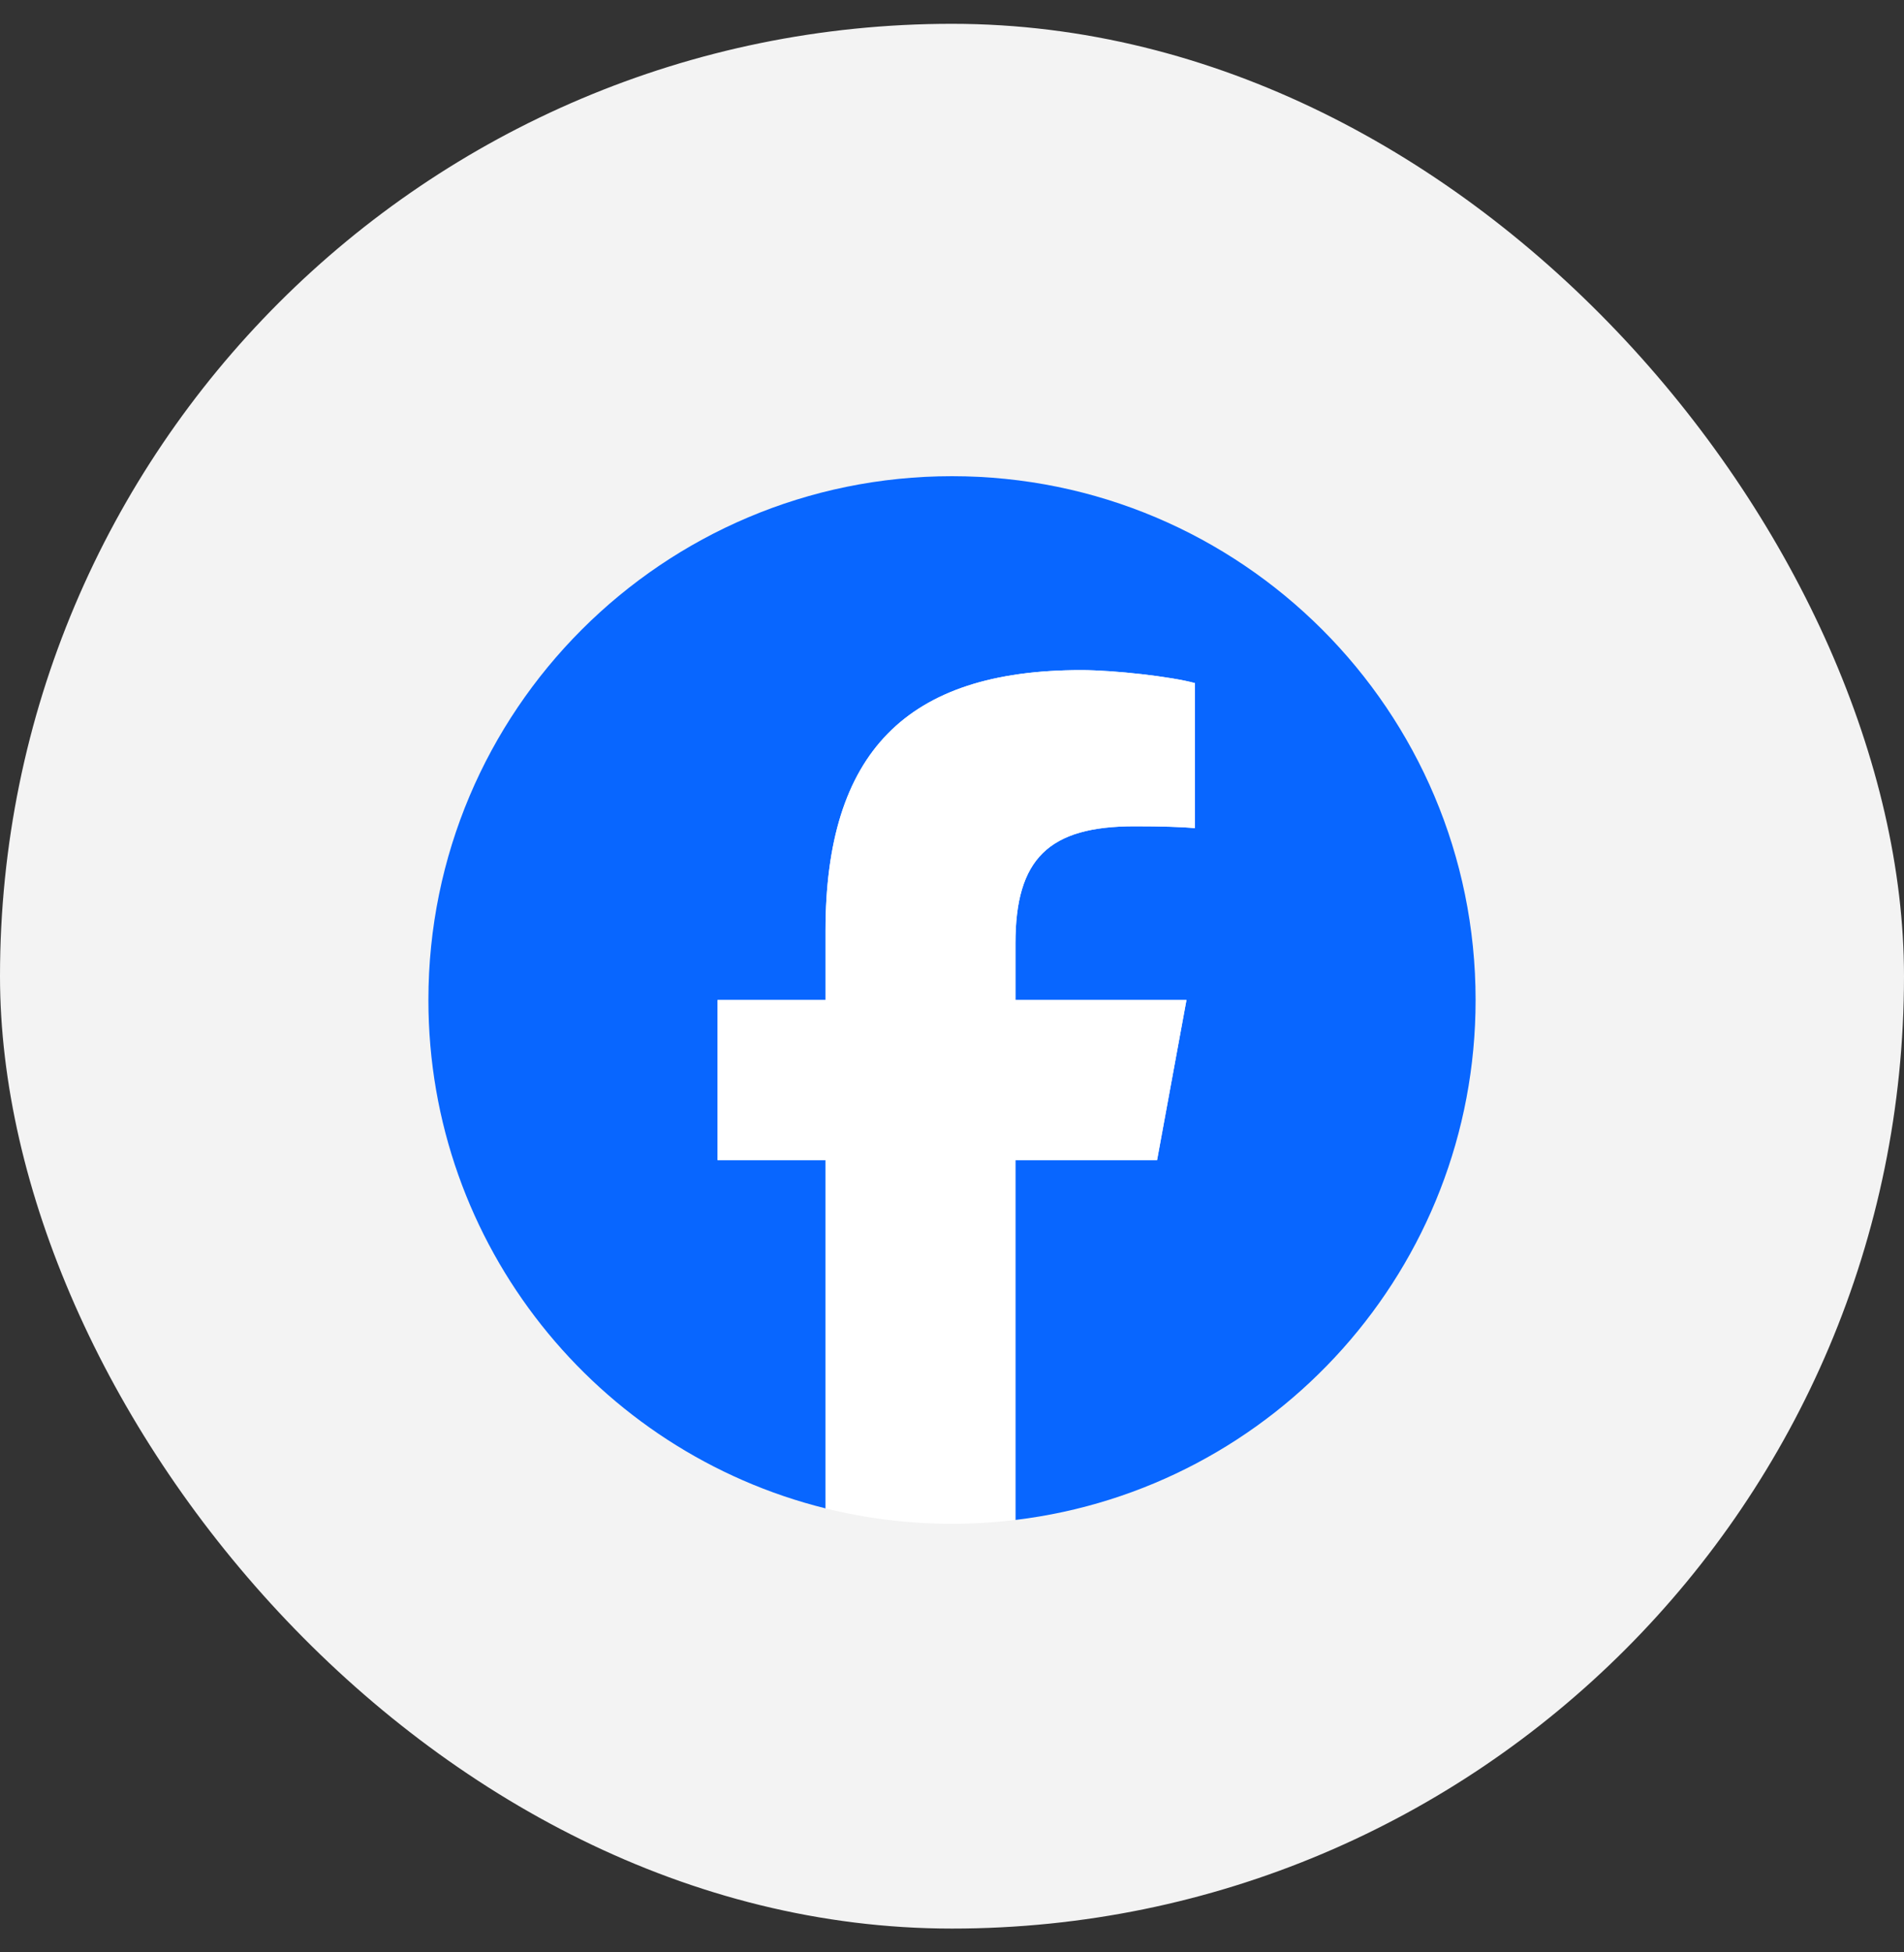
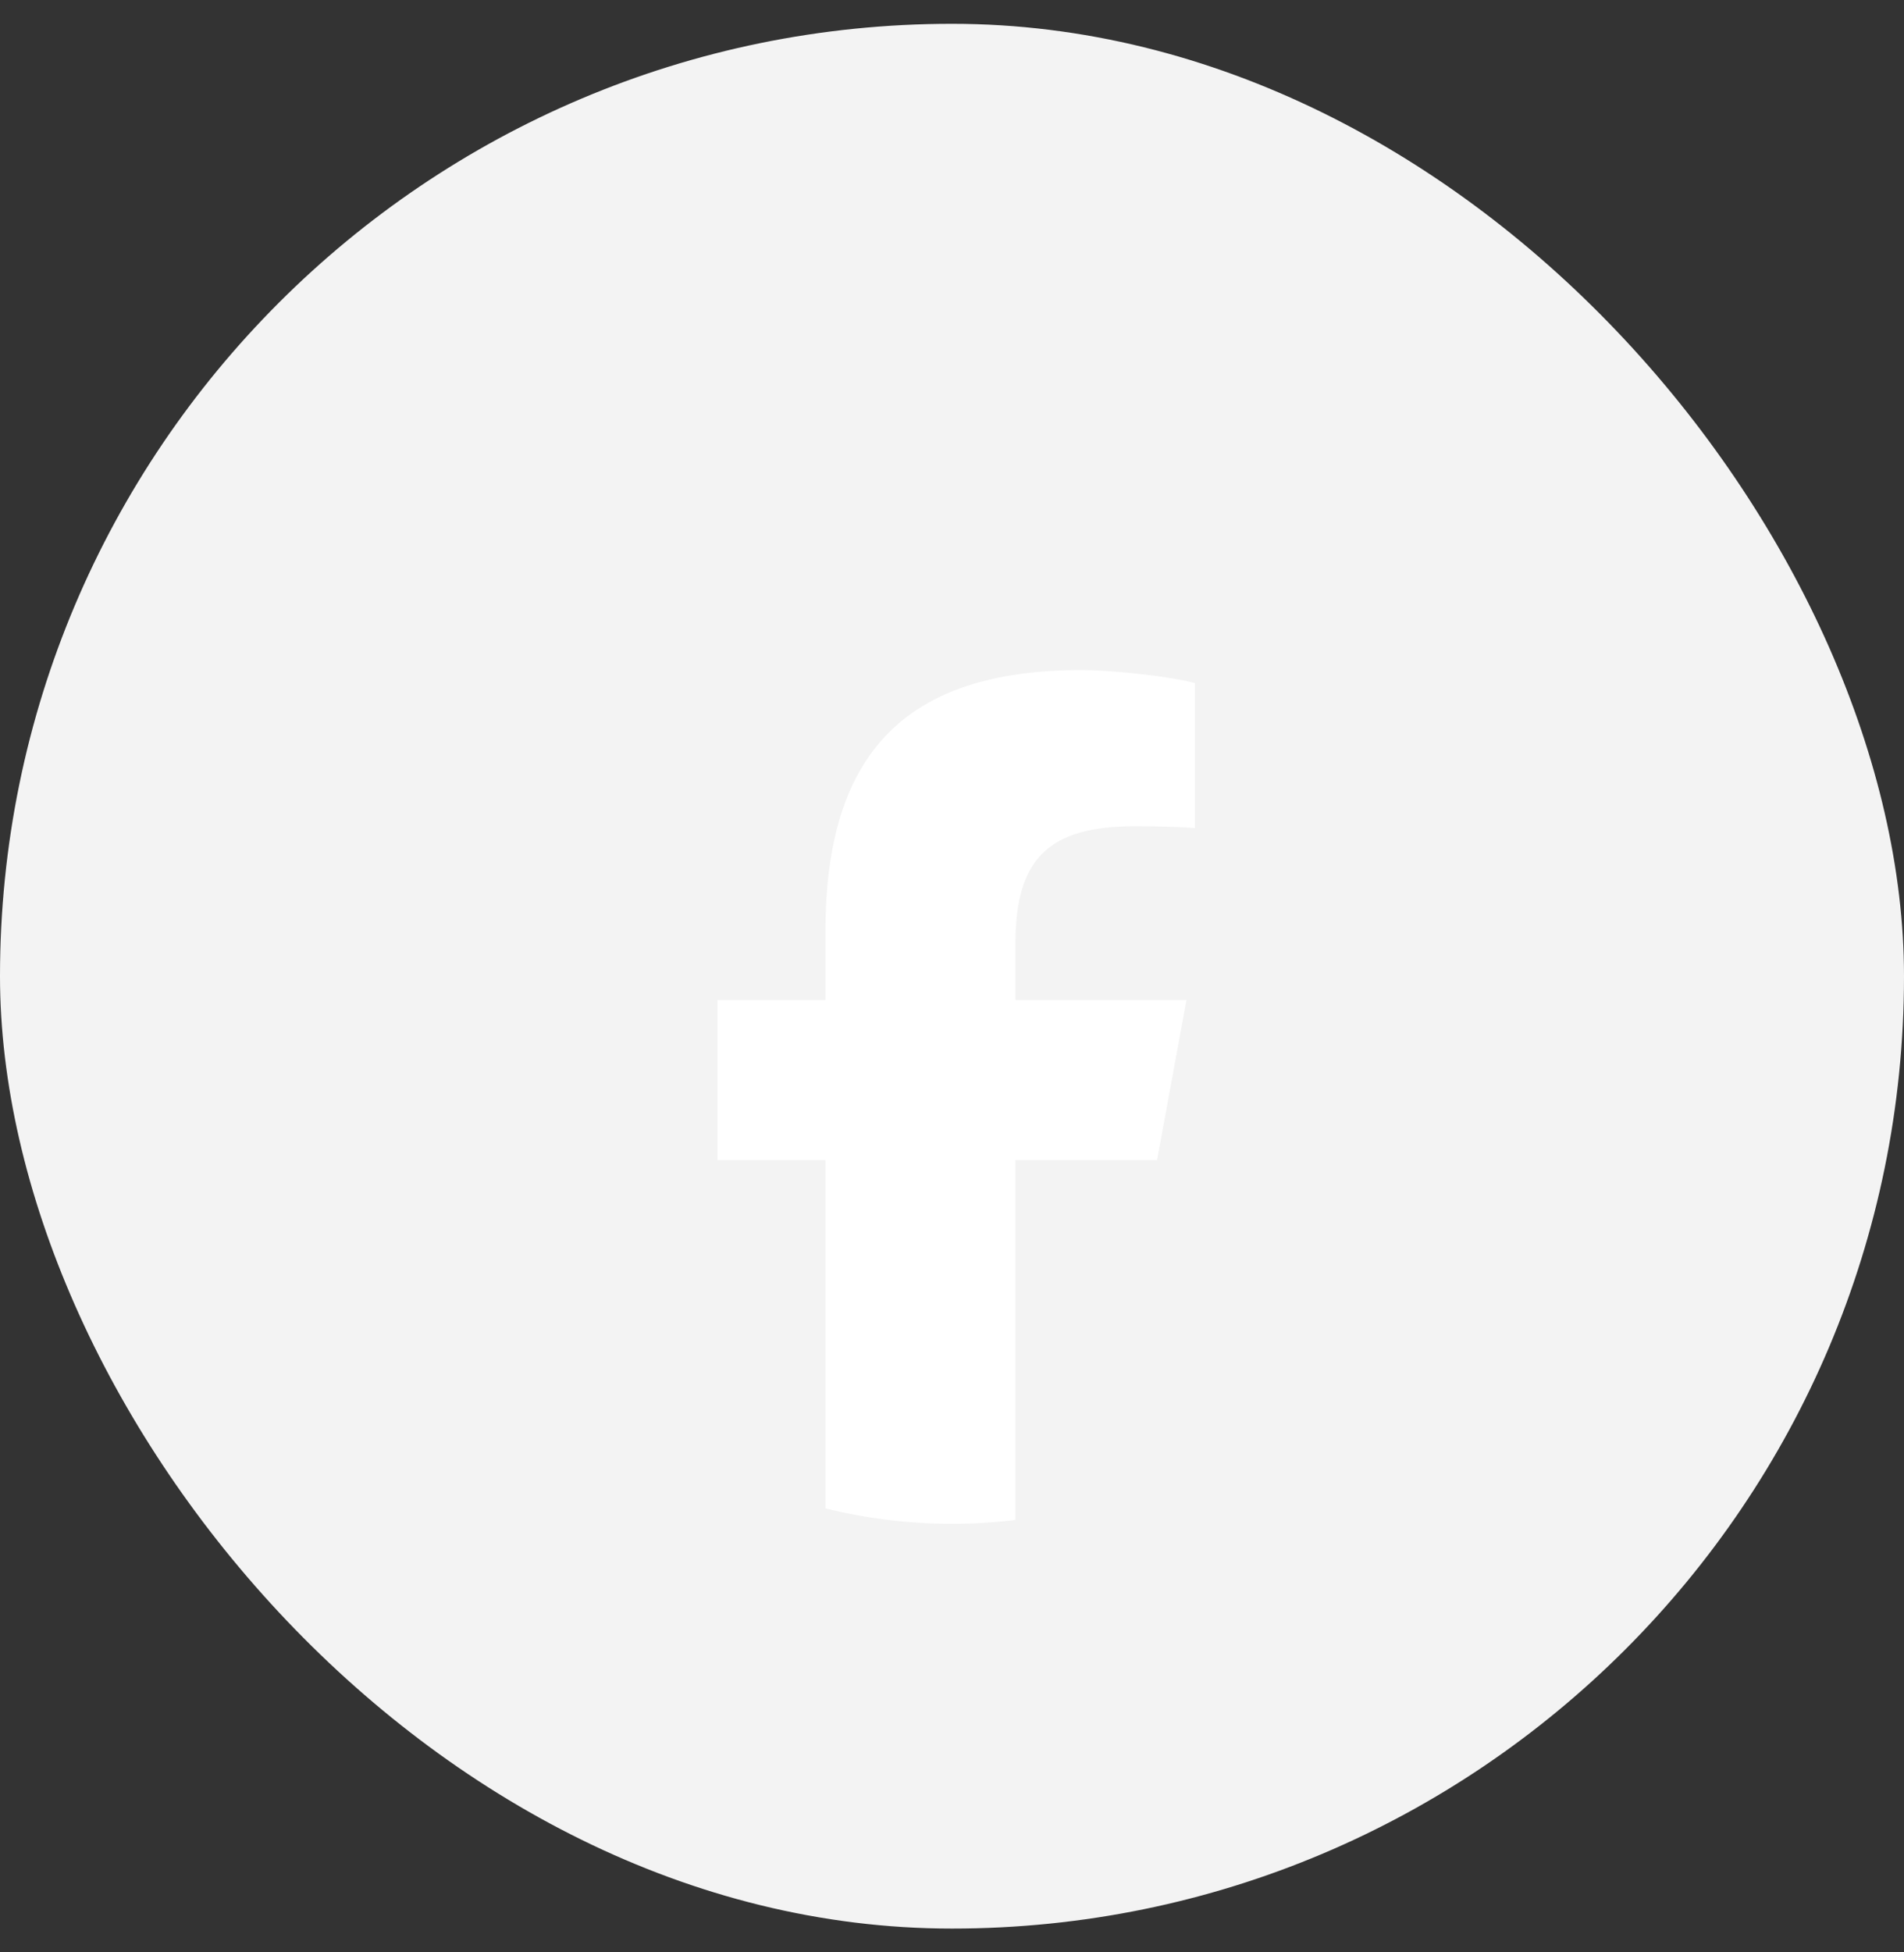
<svg xmlns="http://www.w3.org/2000/svg" width="40" height="41" viewBox="0 0 40 41" fill="none">
  <rect x="0" y="0" width="40" height="41" fill="#333333" stroke="none" />
  <rect y="0.5" width="40" height="40" rx="20" fill="#F3F3F3" />
  <g clip-path="url(#clip0_541_76436)">
-     <path d="M31 21C31 14.925 26.075 10 20 10C13.925 10 9 14.925 9 21C9 26.159 12.552 30.487 17.343 31.676V24.362H15.075V21H17.343V19.552C17.343 15.808 19.037 14.072 22.713 14.072C23.41 14.072 24.613 14.209 25.104 14.345V17.392C24.845 17.365 24.394 17.352 23.834 17.352C22.03 17.352 21.333 18.035 21.333 19.811V21H24.926L24.309 24.362H21.333V31.919C26.78 31.262 31 26.624 31 21H31Z" fill="#0866FF" />
    <path d="M24.308 24.362L24.926 21H21.333V19.811C21.333 18.035 22.03 17.352 23.833 17.352C24.393 17.352 24.844 17.365 25.104 17.392V14.345C24.612 14.209 23.41 14.072 22.713 14.072C19.037 14.072 17.342 15.808 17.342 19.552V21H15.074V24.362H17.342V31.676C18.193 31.887 19.084 32 20 32C20.451 32 20.895 31.972 21.332 31.919V24.362H24.308H24.308Z" fill="white" />
  </g>
  <defs>
    <clipPath id="clip0_541_76436">
      <rect width="22" height="22" fill="white" transform="translate(9 10)" />
    </clipPath>
  </defs>
</svg>